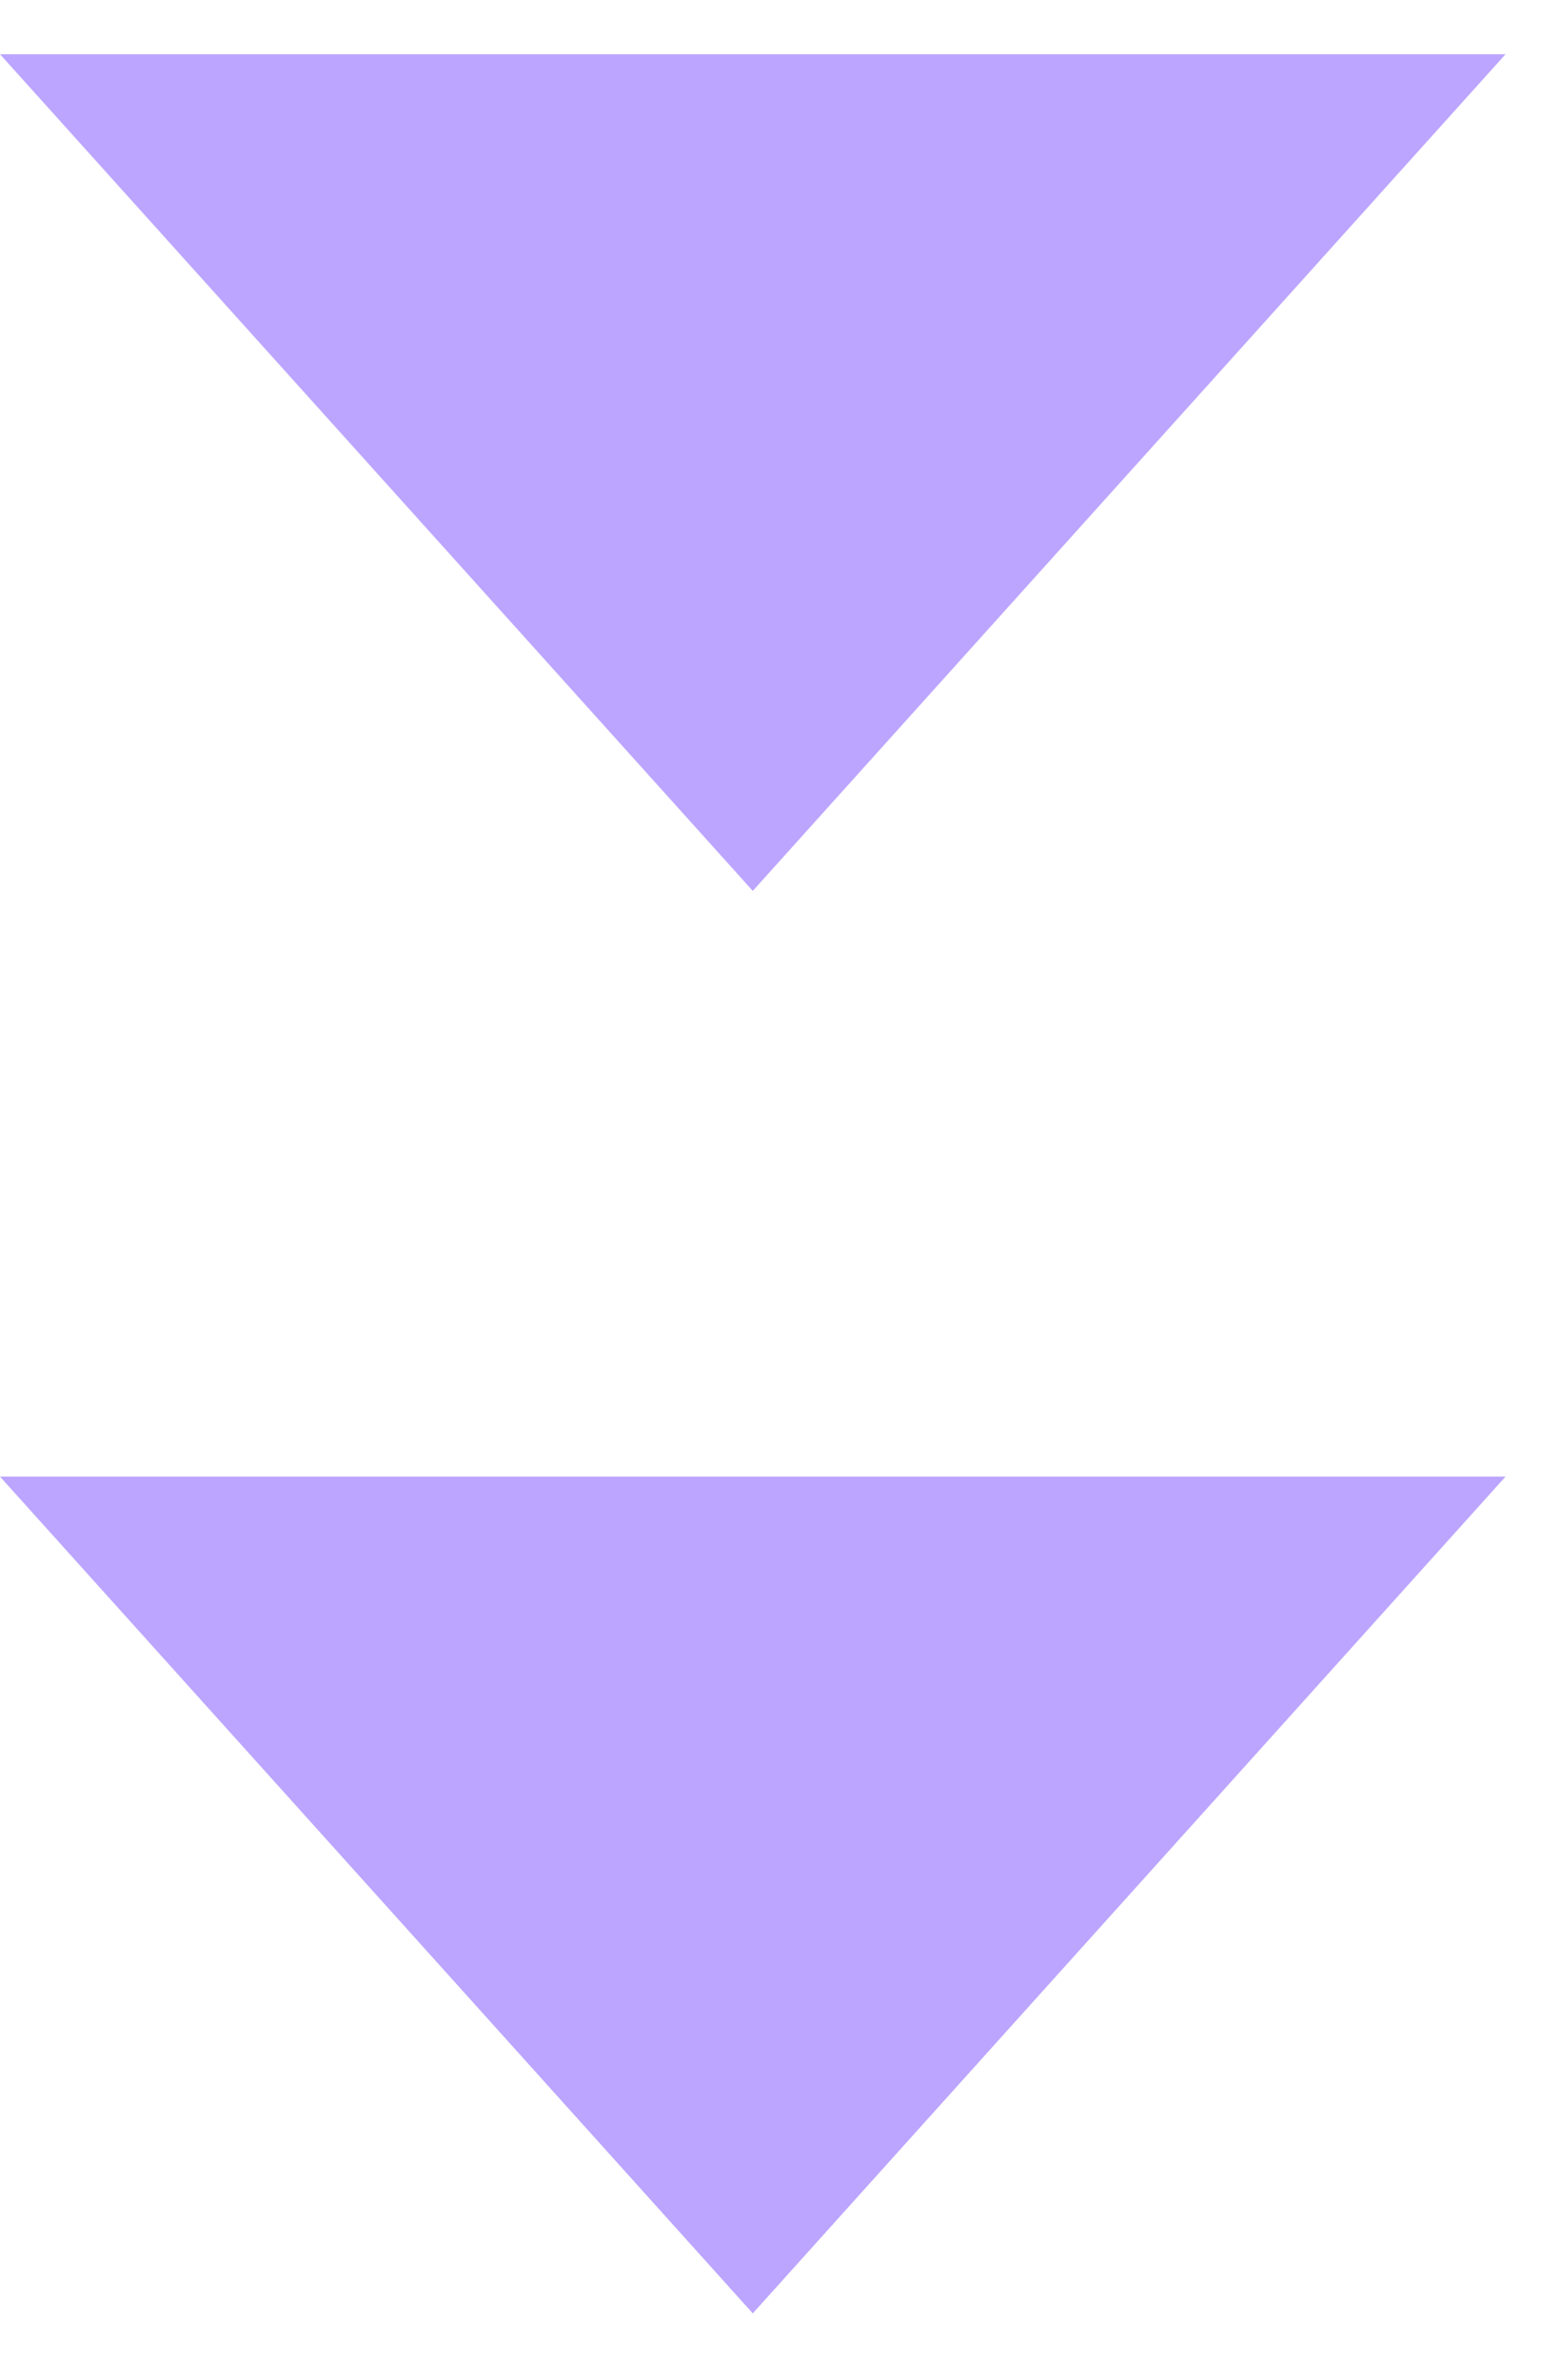
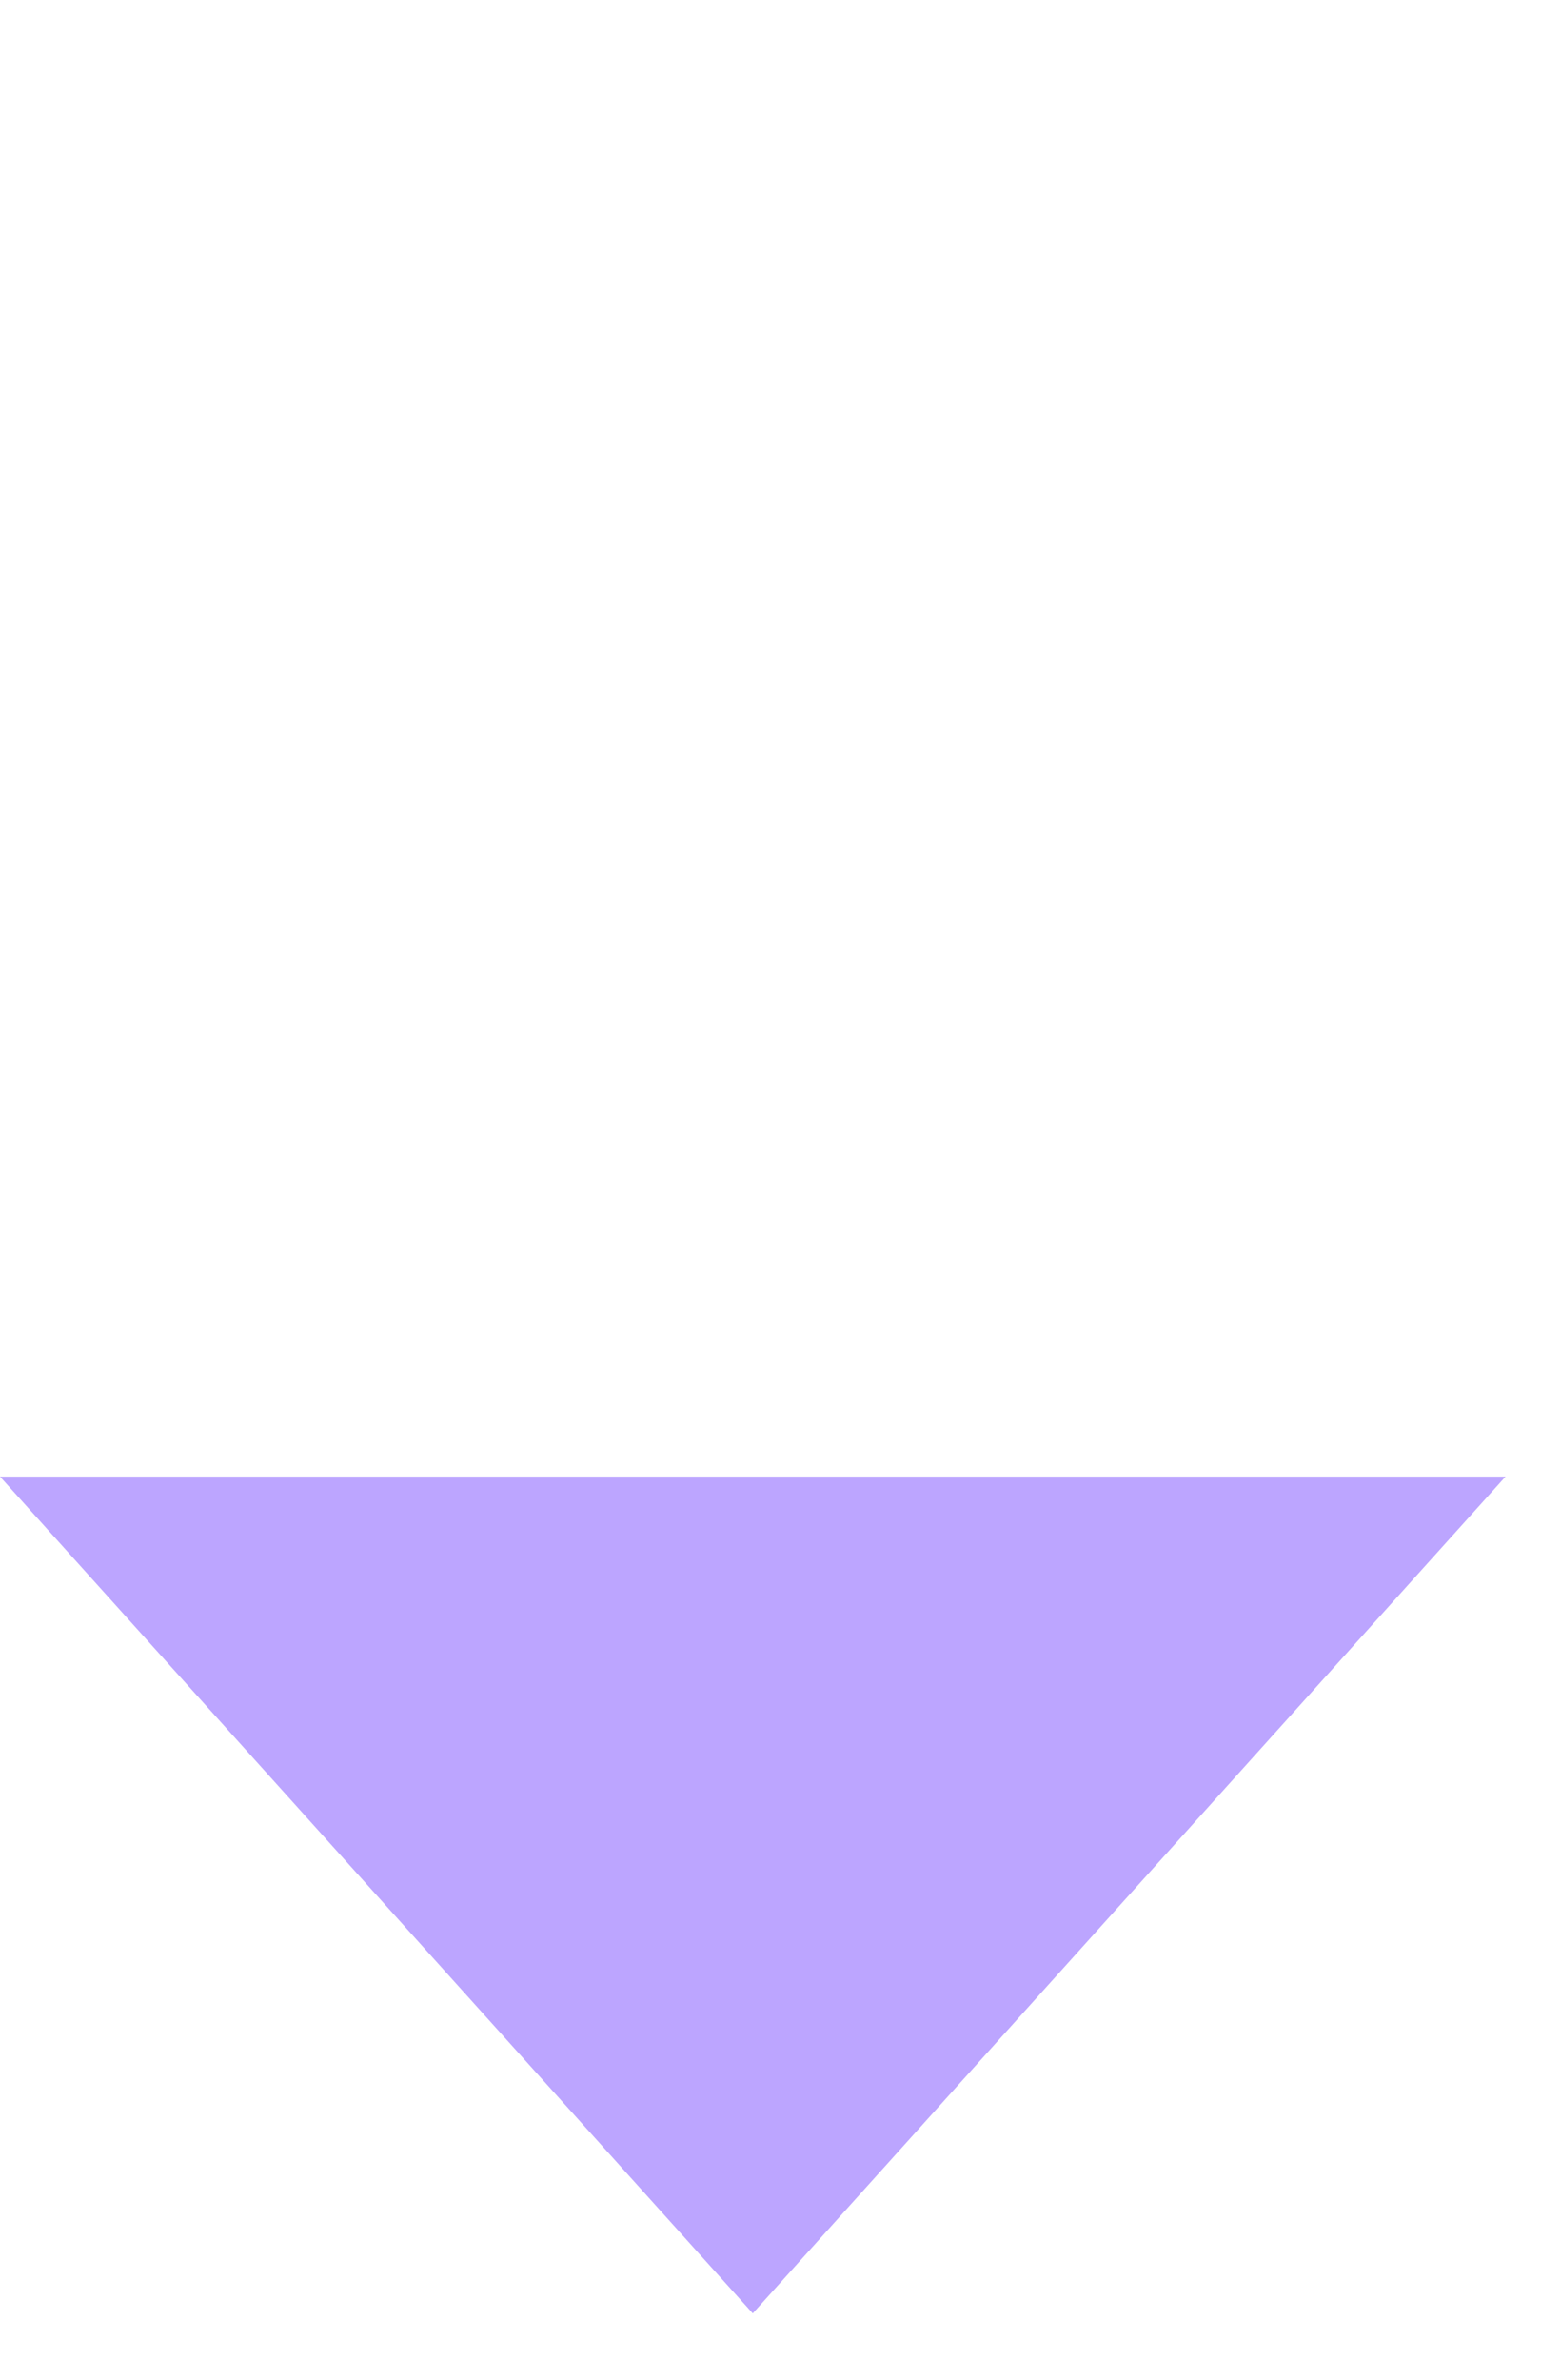
<svg xmlns="http://www.w3.org/2000/svg" width="21" height="32" viewBox="0 0 21 32" fill="none">
-   <path d="M10.127 11.98L0 0.729L20.254 0.729L10.127 11.98Z" fill="#BCA5FF" />
-   <path d="M10.127 31.108L0 19.856H20.254L10.127 31.108Z" fill="#BCA5FF" />
+   <path d="M10.127 31.108L0 19.856H20.254L10.127 31.108" fill="#BCA5FF" />
</svg>